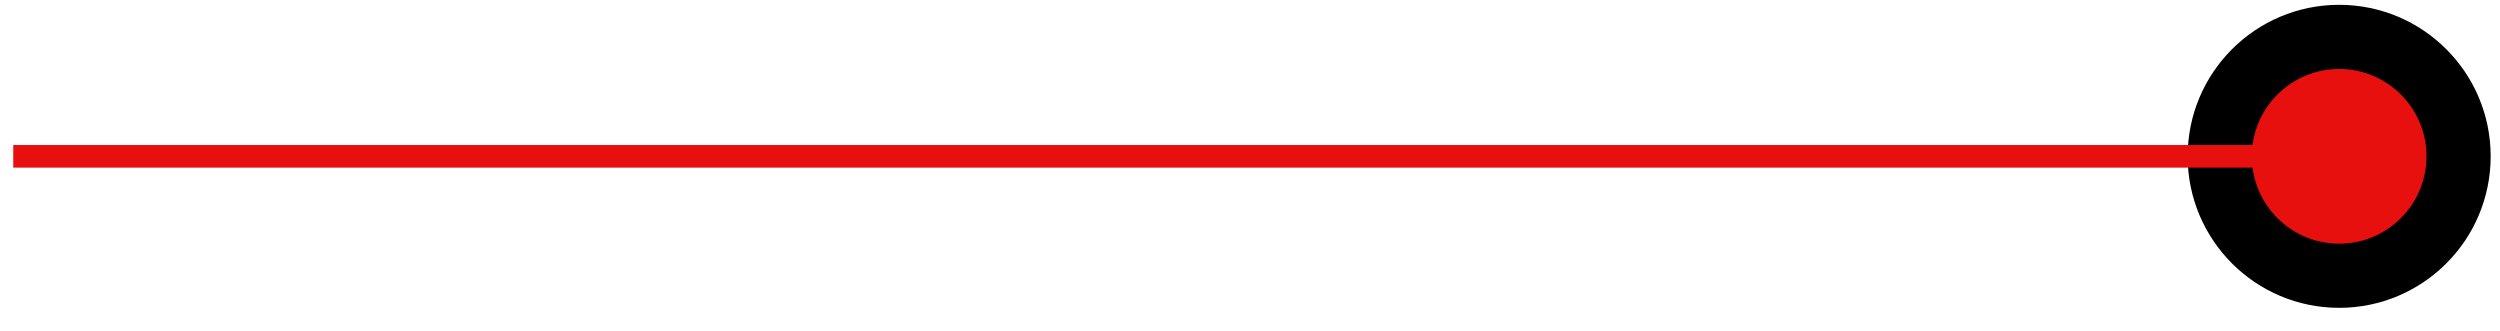
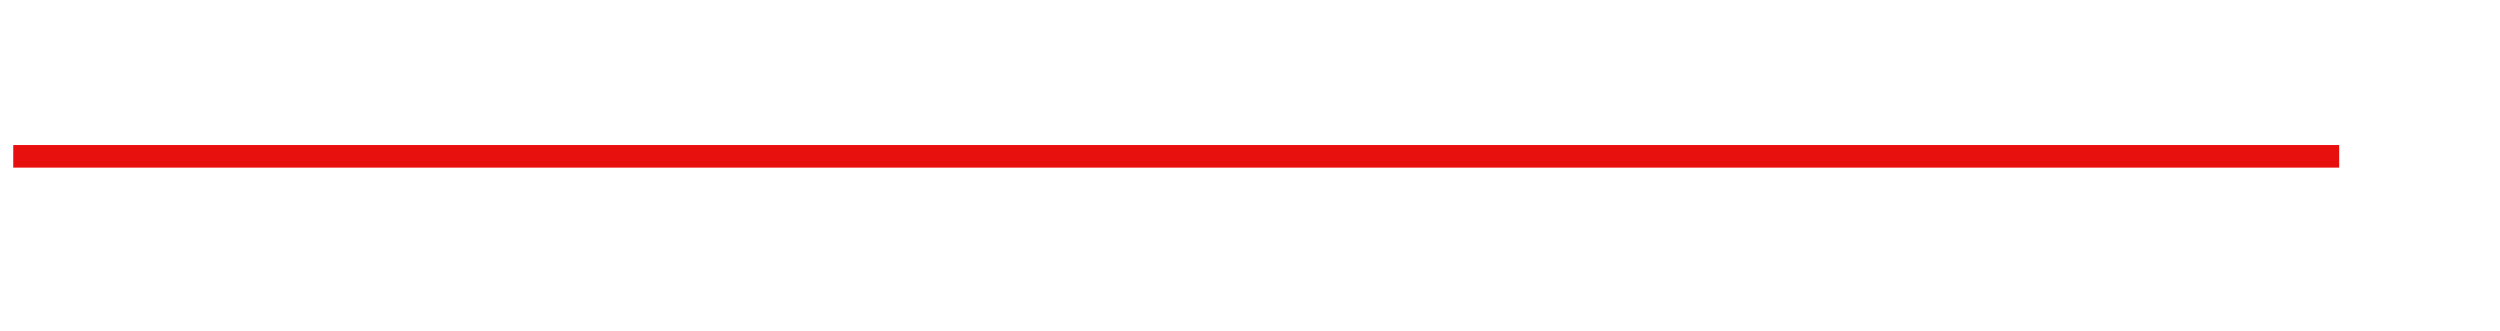
<svg xmlns="http://www.w3.org/2000/svg" width="83" height="11" viewBox="0 0 83 11" fill="none">
-   <path d="M77.66 10.22C80.438 10.22 82.69 7.968 82.69 5.19C82.69 2.412 80.438 0.16 77.66 0.16C74.882 0.16 72.63 2.412 72.63 5.19C72.63 7.968 74.882 10.22 77.66 10.22Z" fill="black" />
-   <path d="M77.66 8.09C79.261 8.09 80.56 6.792 80.56 5.19C80.56 3.588 79.261 2.29 77.66 2.29C76.058 2.29 74.76 3.588 74.76 5.19C74.76 6.792 76.058 8.09 77.66 8.09Z" fill="#E80F0F" />
  <path d="M77.66 5.19H0.44" stroke="#E80F0F" stroke-width="0.75" stroke-miterlimit="10" />
</svg>